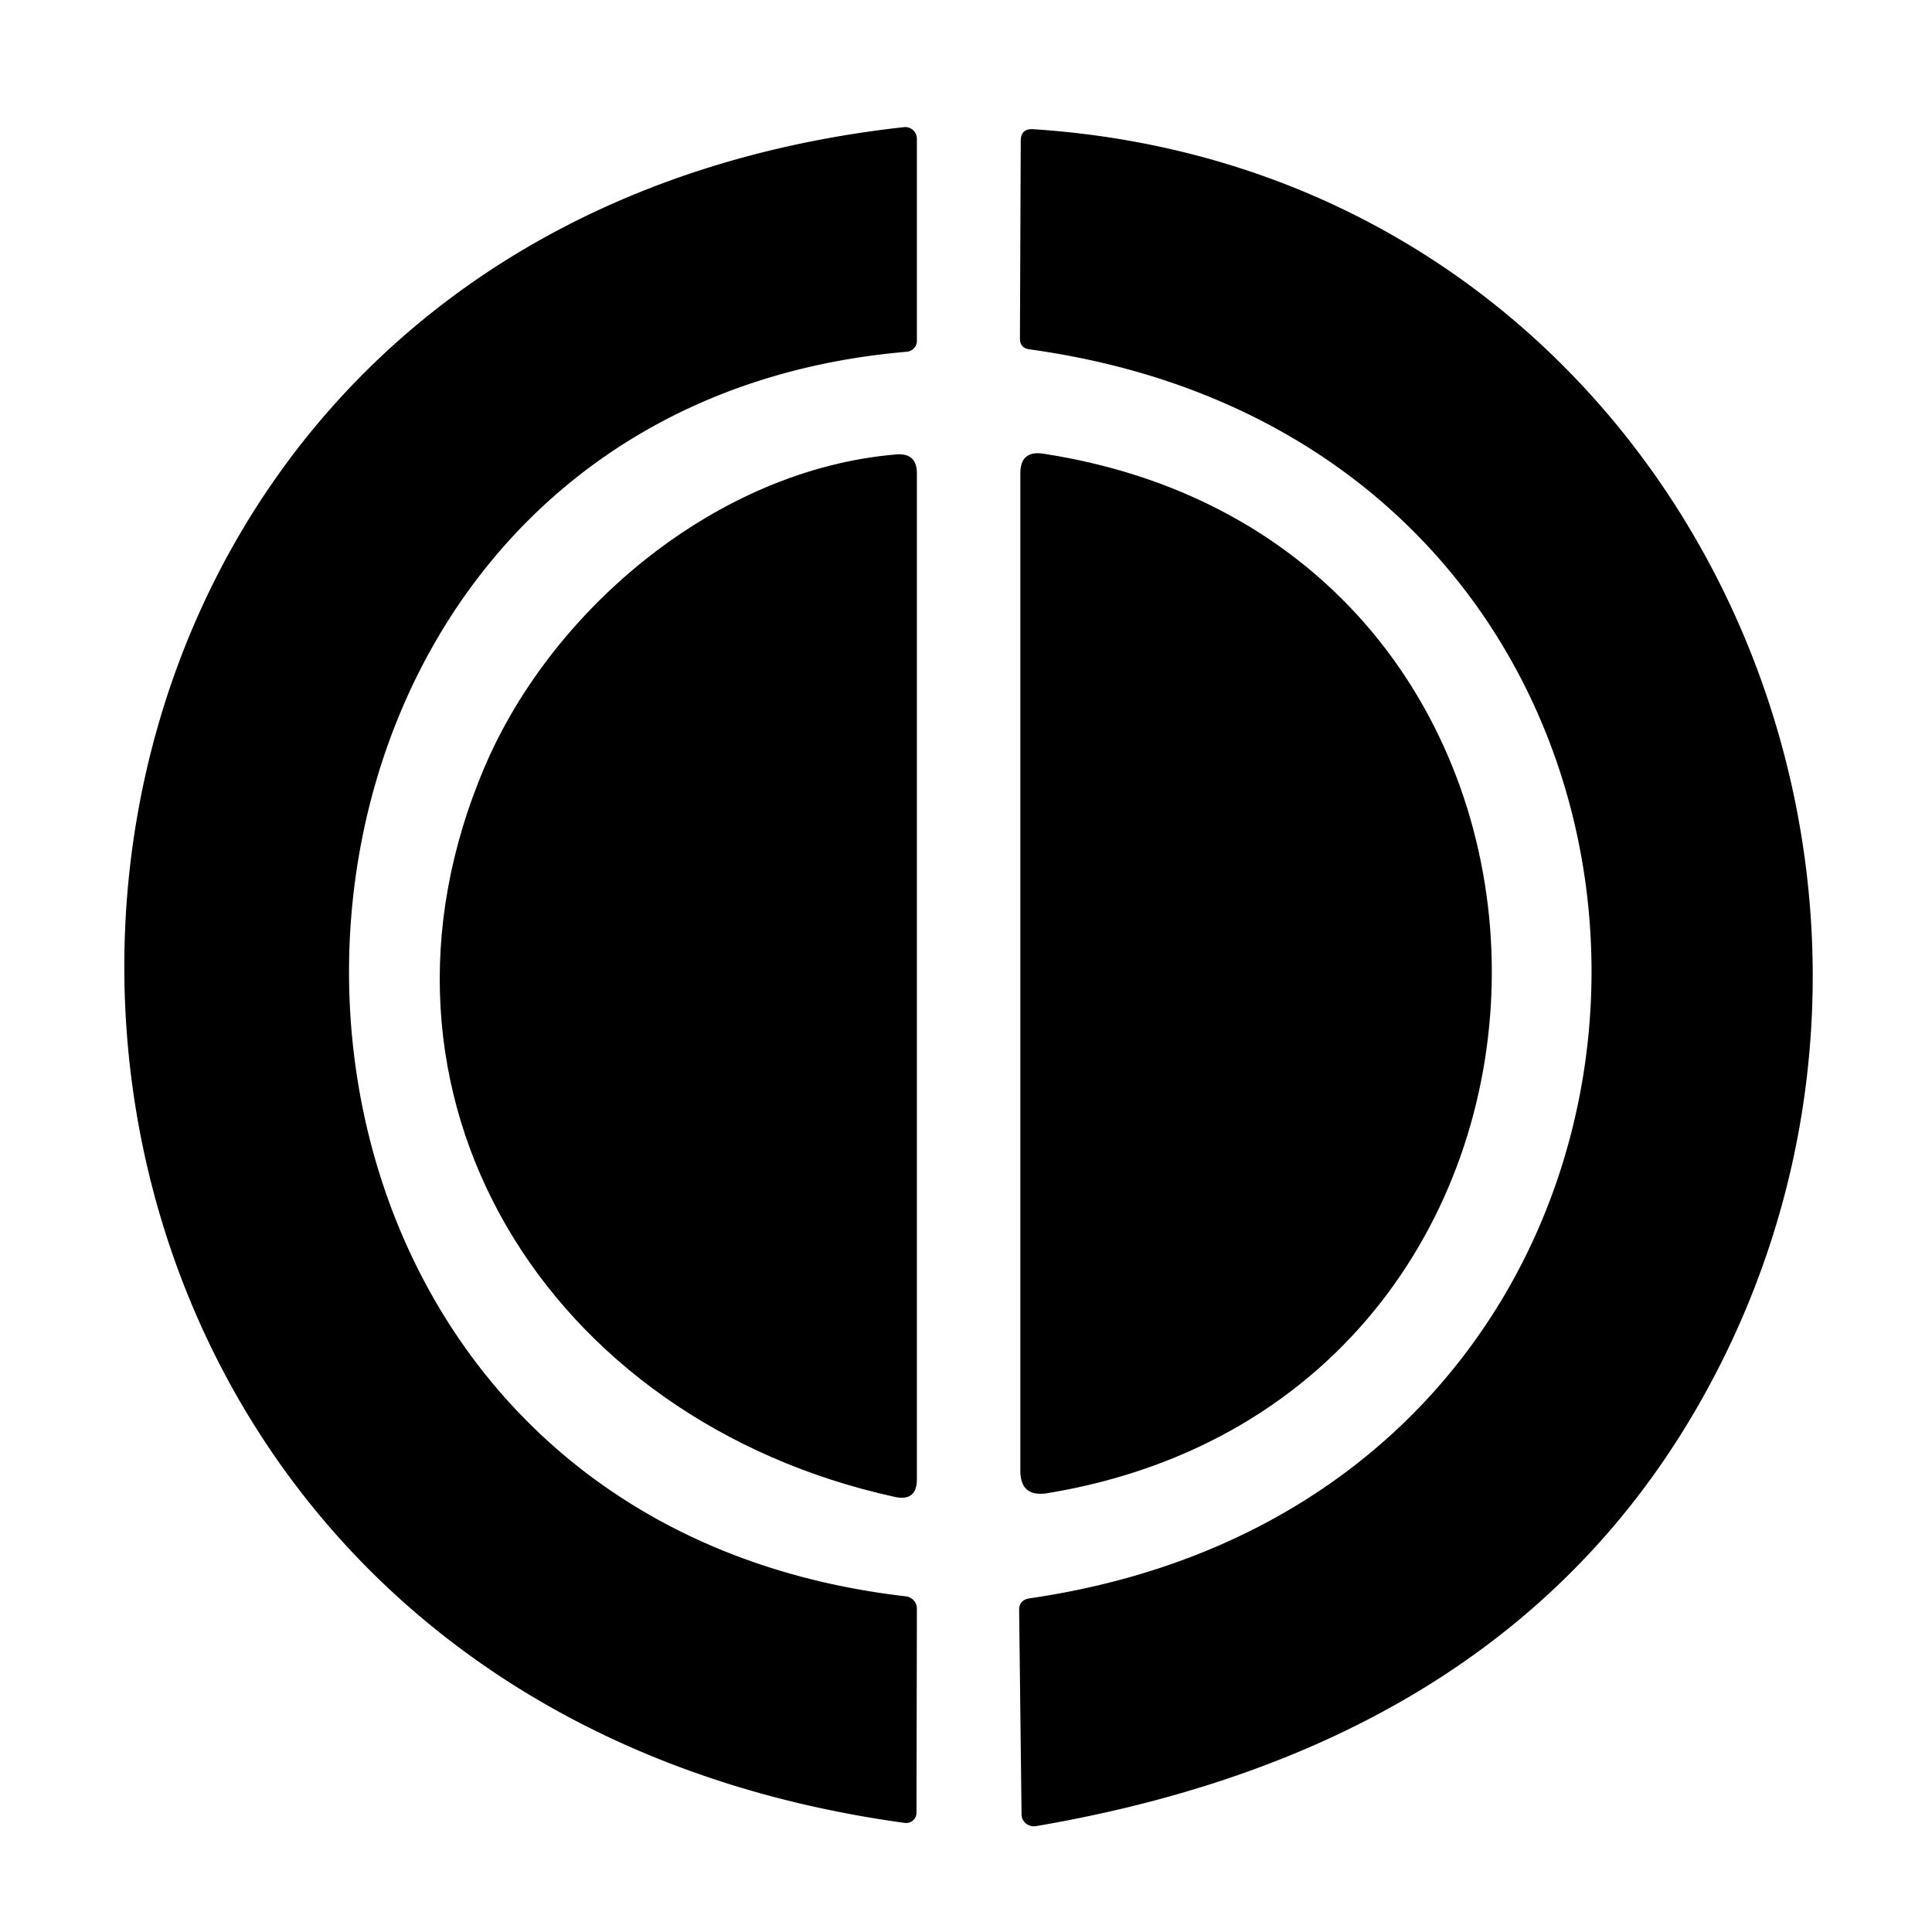
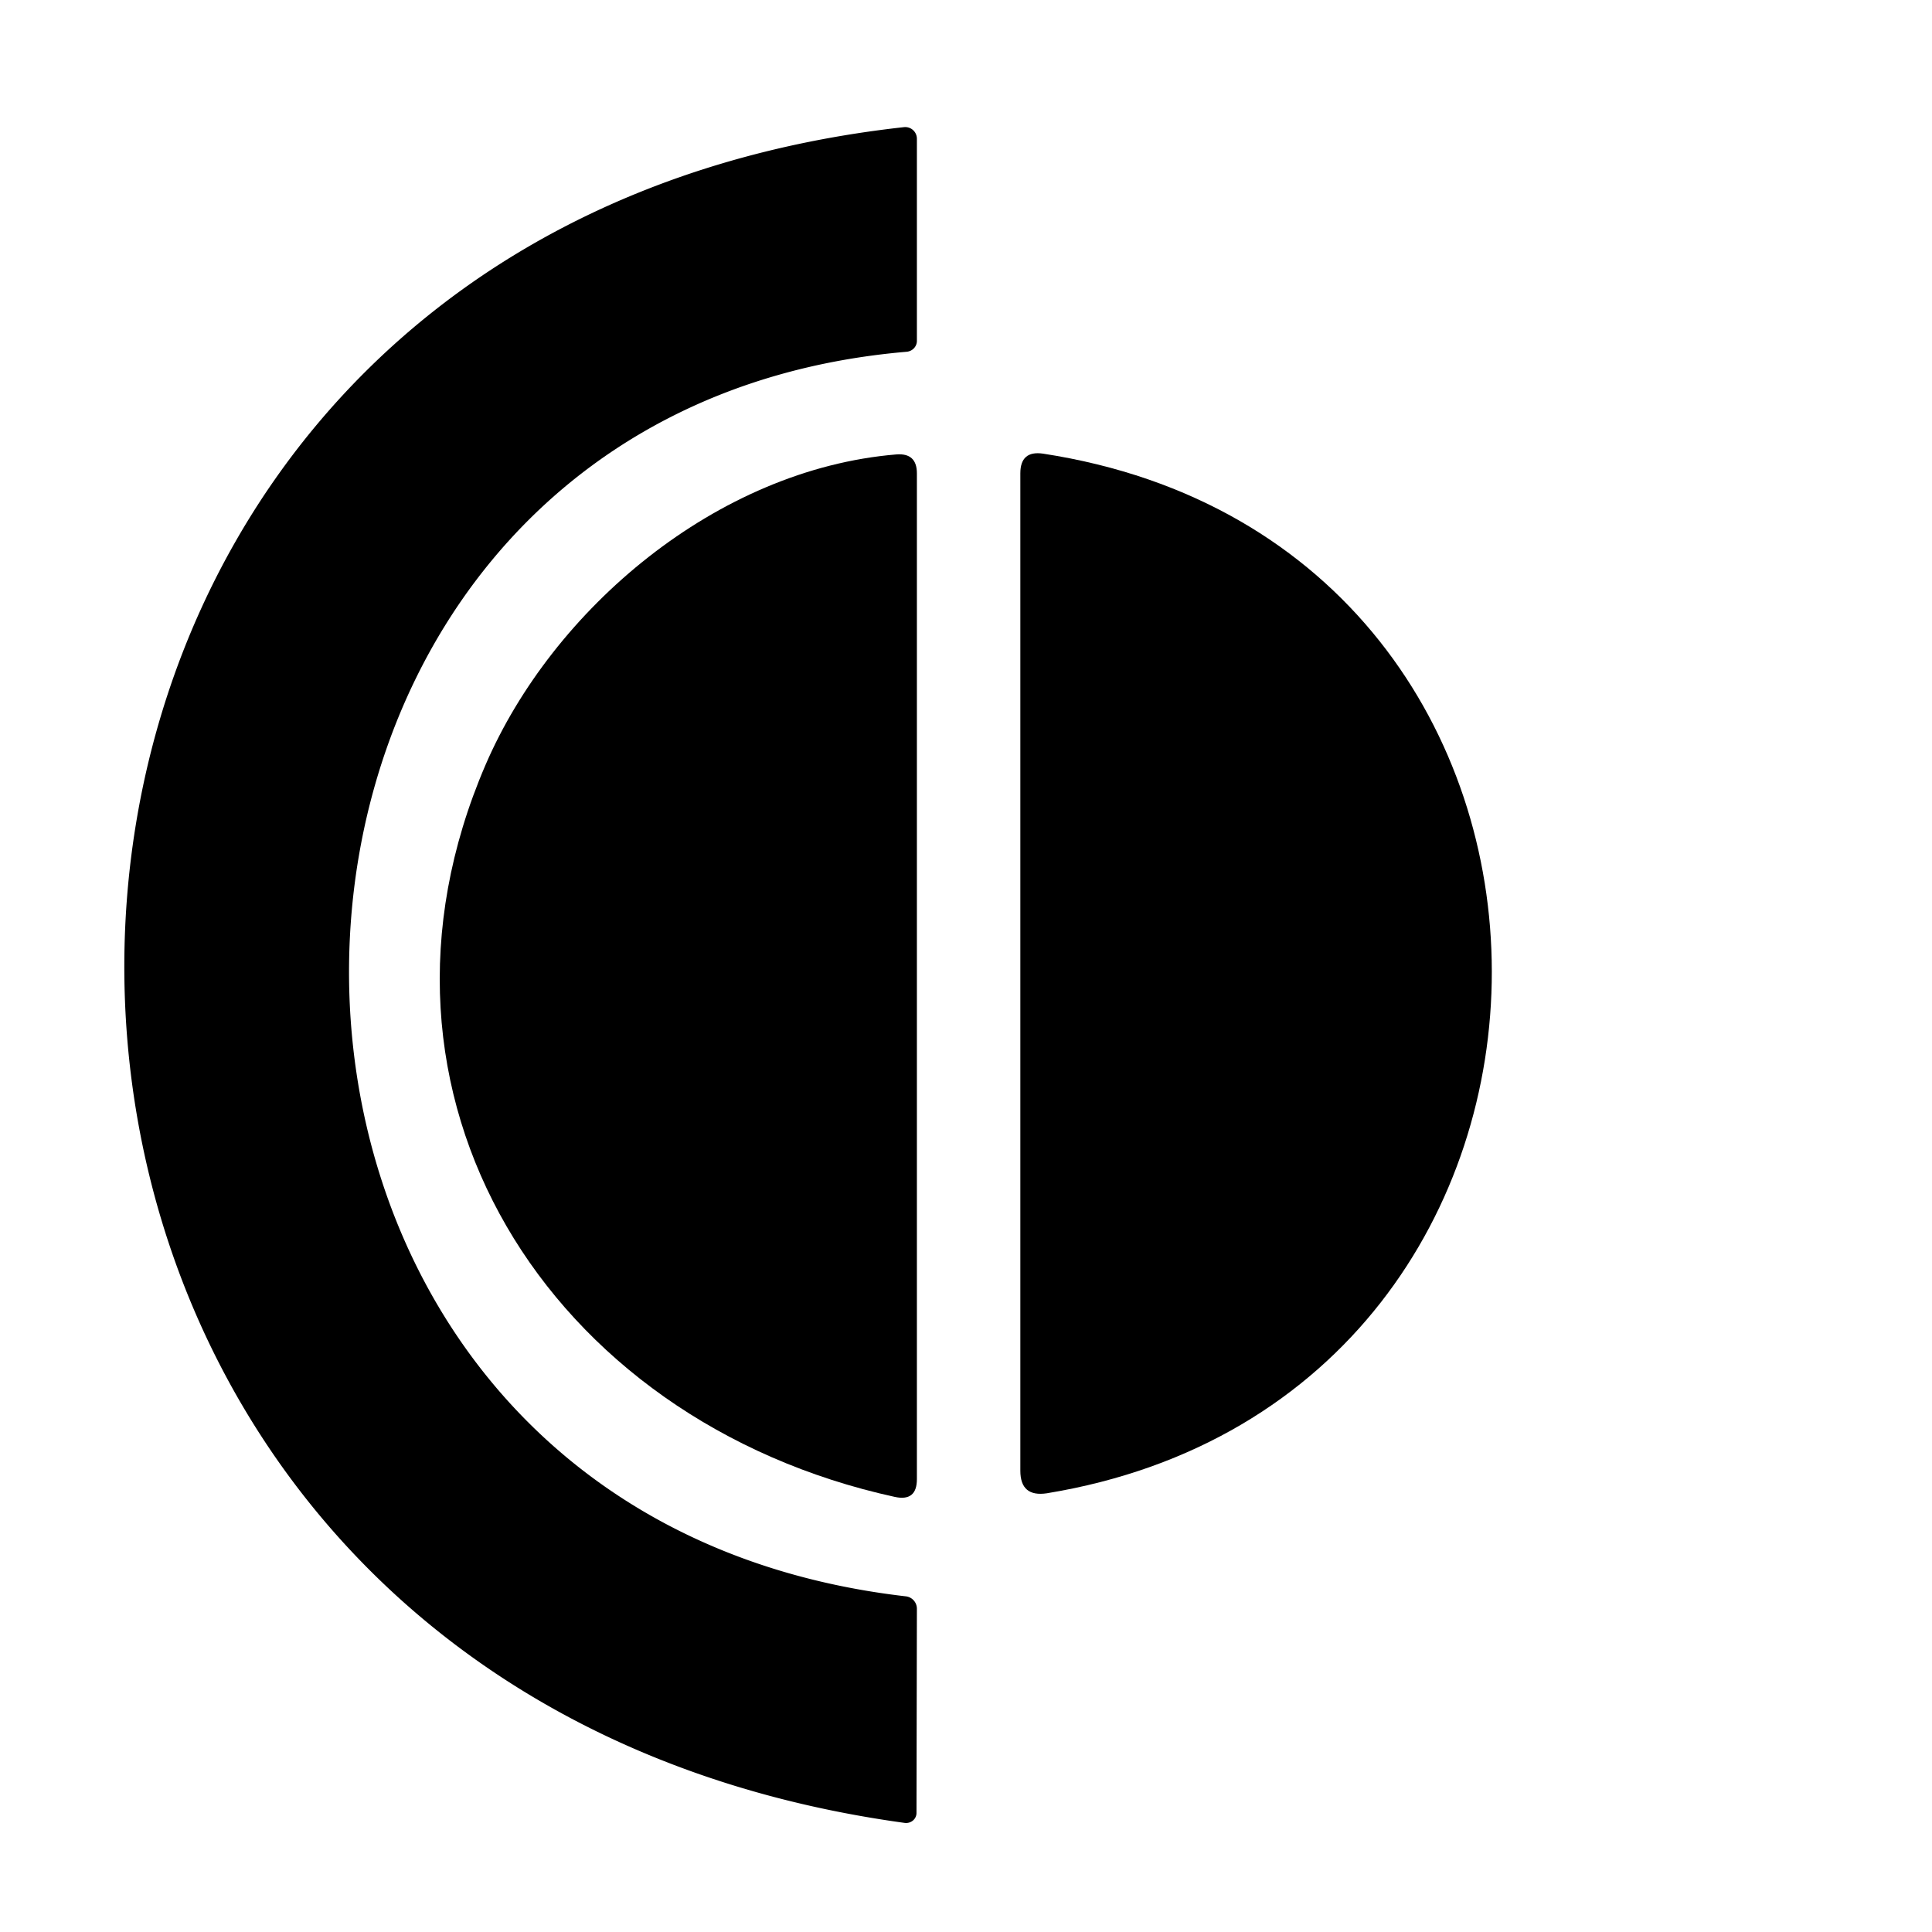
<svg xmlns="http://www.w3.org/2000/svg" version="1.1" viewBox="0.00 0.00 48.00 48.00">
  <path fill="#000000" d="   M 22.52 8.74   C 4.35 10.30 3.77 37.49 22.50 39.66   A 0.31 0.31 0.0 0 1 22.78 39.97   L 22.77 45.04   A 0.26 0.25 4.0 0 1 22.48 45.29   C -3.49 41.73 -3.25 6.01 22.45 3.16   A 0.29 0.29 0.0 0 1 22.78 3.45   L 22.78 8.47   A 0.28 0.27 -2.3 0 1 22.52 8.74   Z" />
-   <path fill="#000000" d="   M 25.67 3.21   C 41.47 4.24 49.57 21.43 42.41 34.53   Q 37.60 43.34 25.74 45.37   A 0.31 0.30 -4.8 0 1 25.38 45.07   L 25.32 40.00   Q 25.32 39.75 25.58 39.71   C 44.18 37.01 44.21 11.25 25.58 8.68   Q 25.34 8.65 25.34 8.41   L 25.36 3.50   Q 25.36 3.19 25.67 3.21   Z" />
  <path fill="#000000" d="   M 12.06 19.01   C 13.73 15.13 17.81 11.66 22.27 11.29   Q 22.78 11.25 22.78 11.76   L 22.78 36.75   Q 22.78 37.31 22.23 37.19   C 13.60 35.30 8.53 27.21 12.06 19.01   Z" />
  <path fill="#000000" d="   M 25.91 11.27   C 40.79 13.55 40.74 34.68 26.01 37.10   Q 25.35 37.20 25.35 36.54   L 25.35 11.76   Q 25.35 11.19 25.91 11.27   Z" />
</svg>